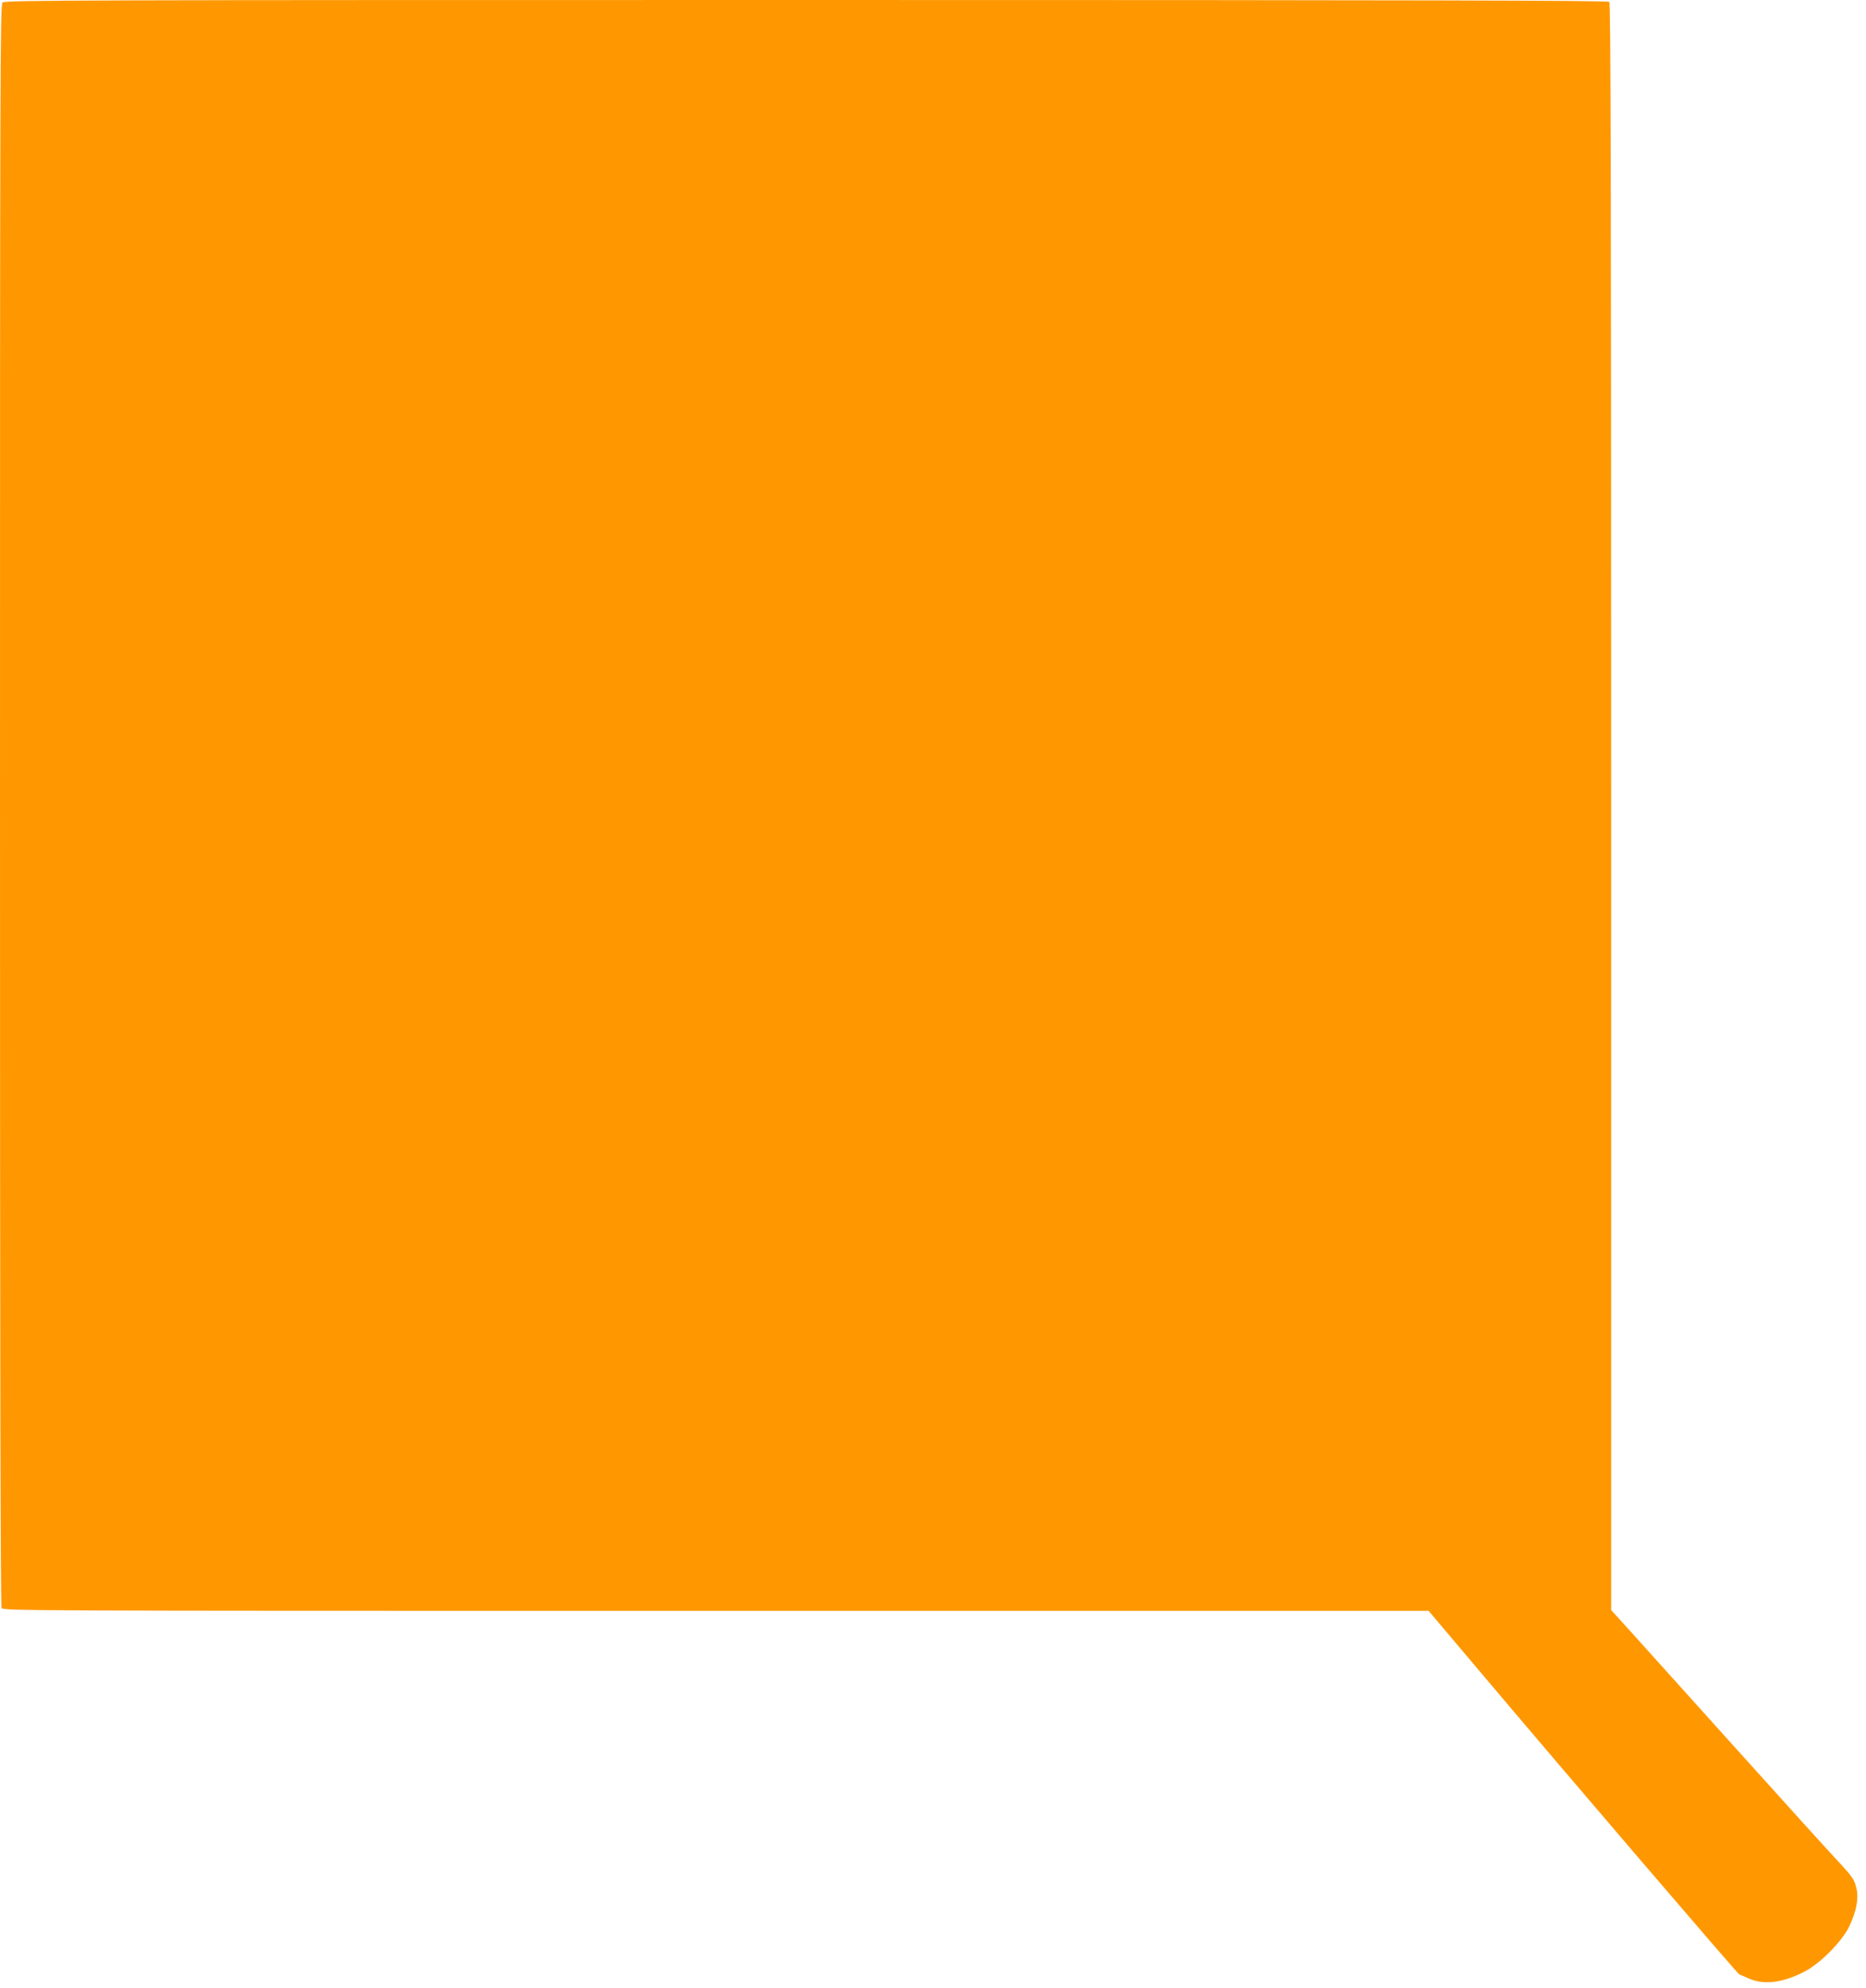
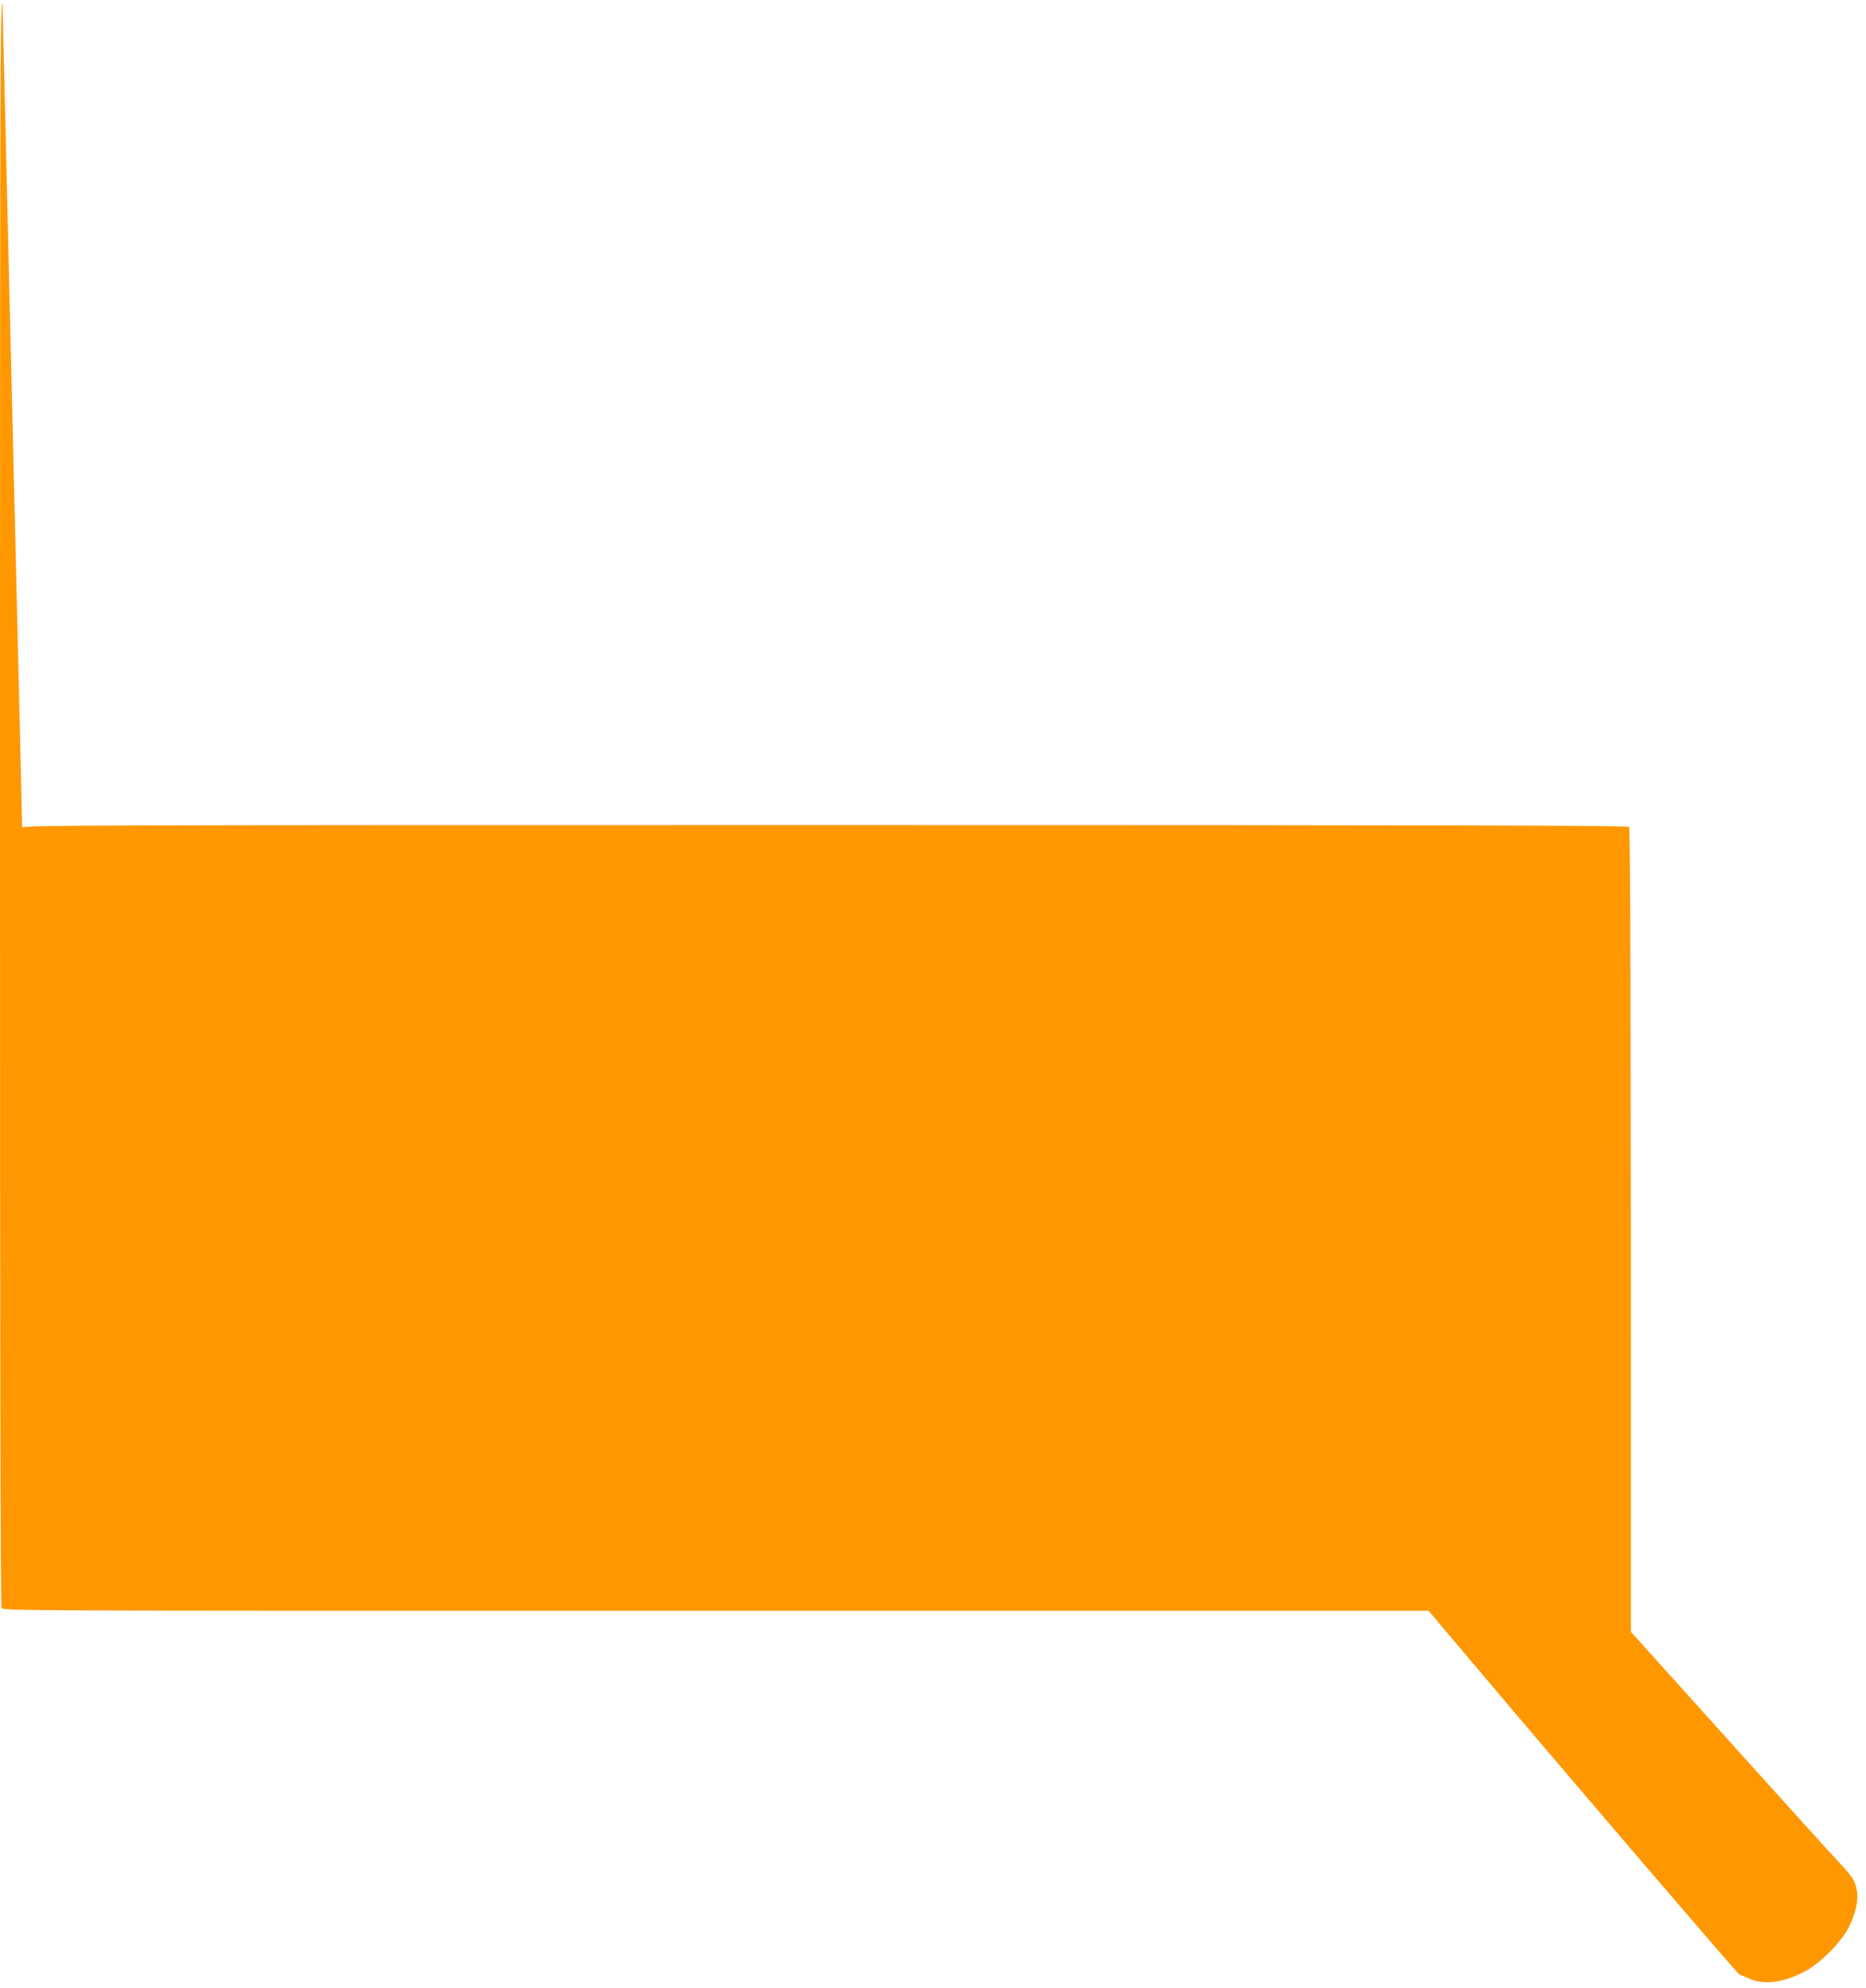
<svg xmlns="http://www.w3.org/2000/svg" version="1.0" width="1201pt" height="1280pt" viewBox="0 0 1201 1280" preserveAspectRatio="xMidYMid meet">
  <g transform="translate(0,1280) scale(0.1,-0.1)" fill="#ff9800" stroke="none">
-     <path d="M16 12784 c-15 -14 -16 -497 -16 -5165 0 -3531 3 -5156 10 -5170 11 -19 73 -19 4598 -19 l4587 0 310 -367 c577 -684 1681 -1973 1690 -1974 2 0 28 -11 57 -24 97 -45 220 -31 363 43 103 54 240 193 288 292 44 93 60 175 47 237 -15 66 -22 76 -140 203 -59 63 -350 385 -647 715 -297 330 -597 663 -666 740 l-127 140 0 5171 c0 4012 -3 5173 -12 5182 -9 9 -1167 12 -5169 12 -4675 0 -5159 -1 -5173 -16z" />
+     <path d="M16 12784 c-15 -14 -16 -497 -16 -5165 0 -3531 3 -5156 10 -5170 11 -19 73 -19 4598 -19 l4587 0 310 -367 c577 -684 1681 -1973 1690 -1974 2 0 28 -11 57 -24 97 -45 220 -31 363 43 103 54 240 193 288 292 44 93 60 175 47 237 -15 66 -22 76 -140 203 -59 63 -350 385 -647 715 -297 330 -597 663 -666 740 c0 4012 -3 5173 -12 5182 -9 9 -1167 12 -5169 12 -4675 0 -5159 -1 -5173 -16z" />
  </g>
</svg>